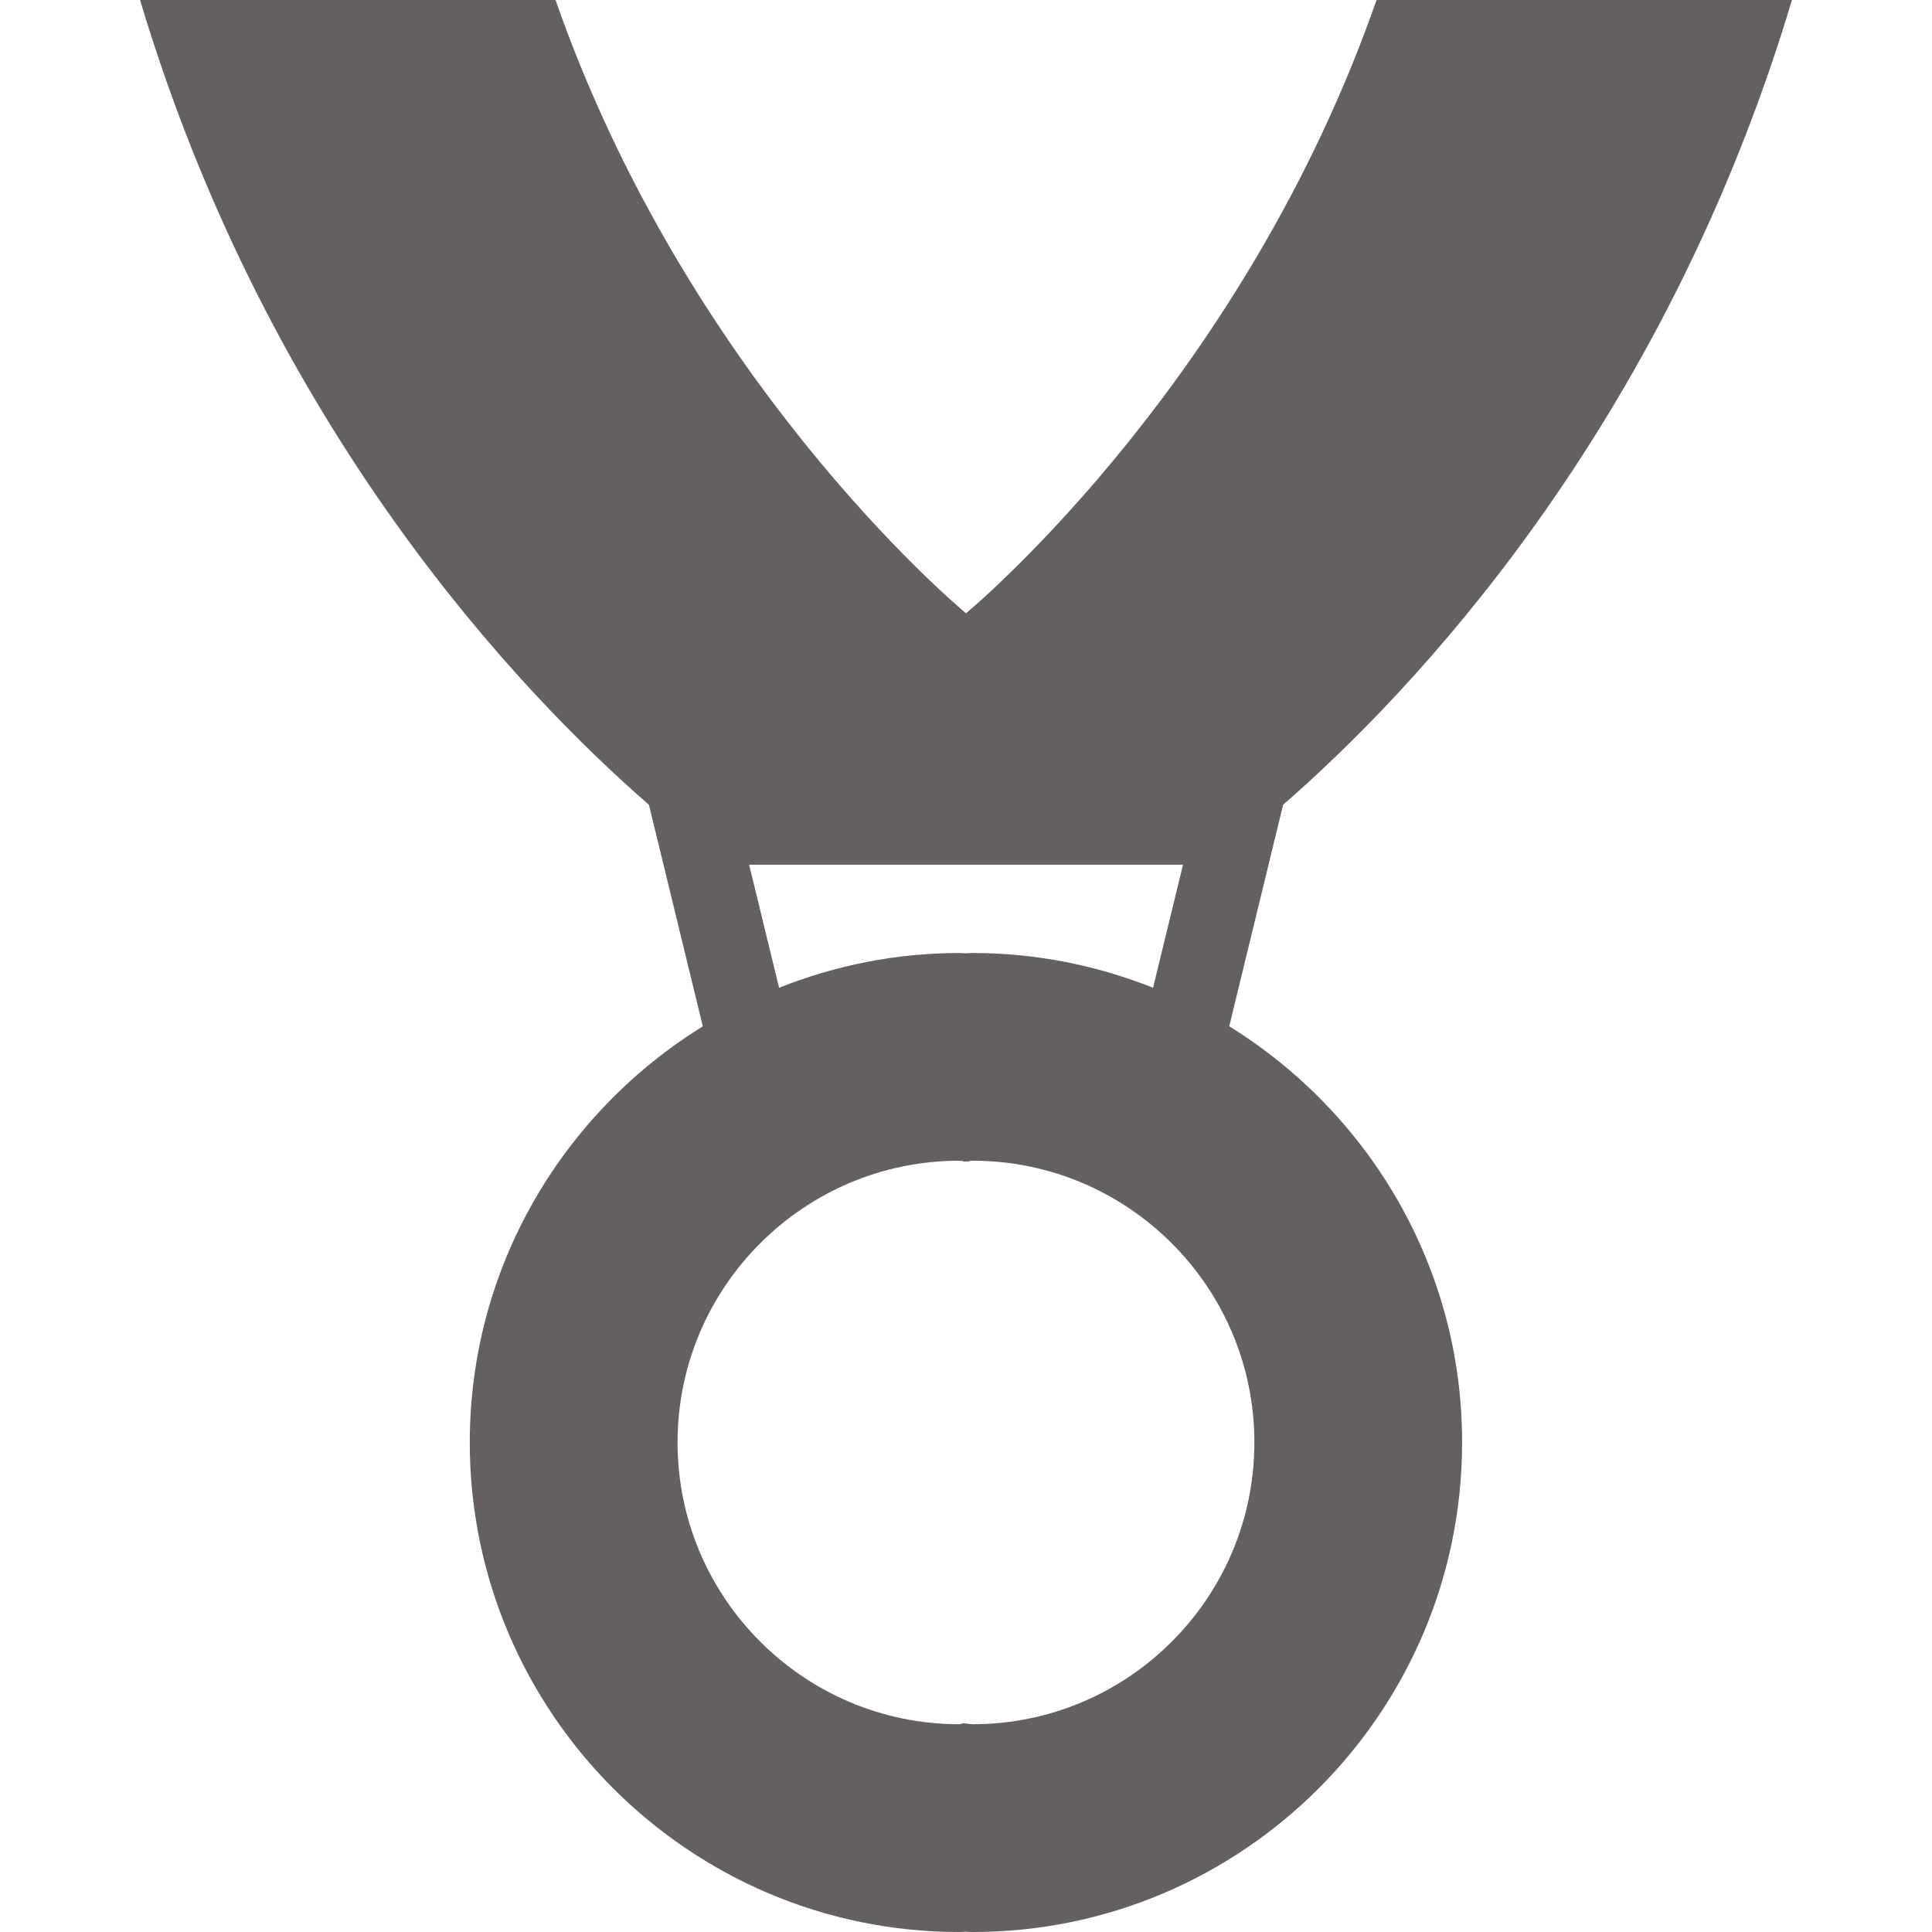
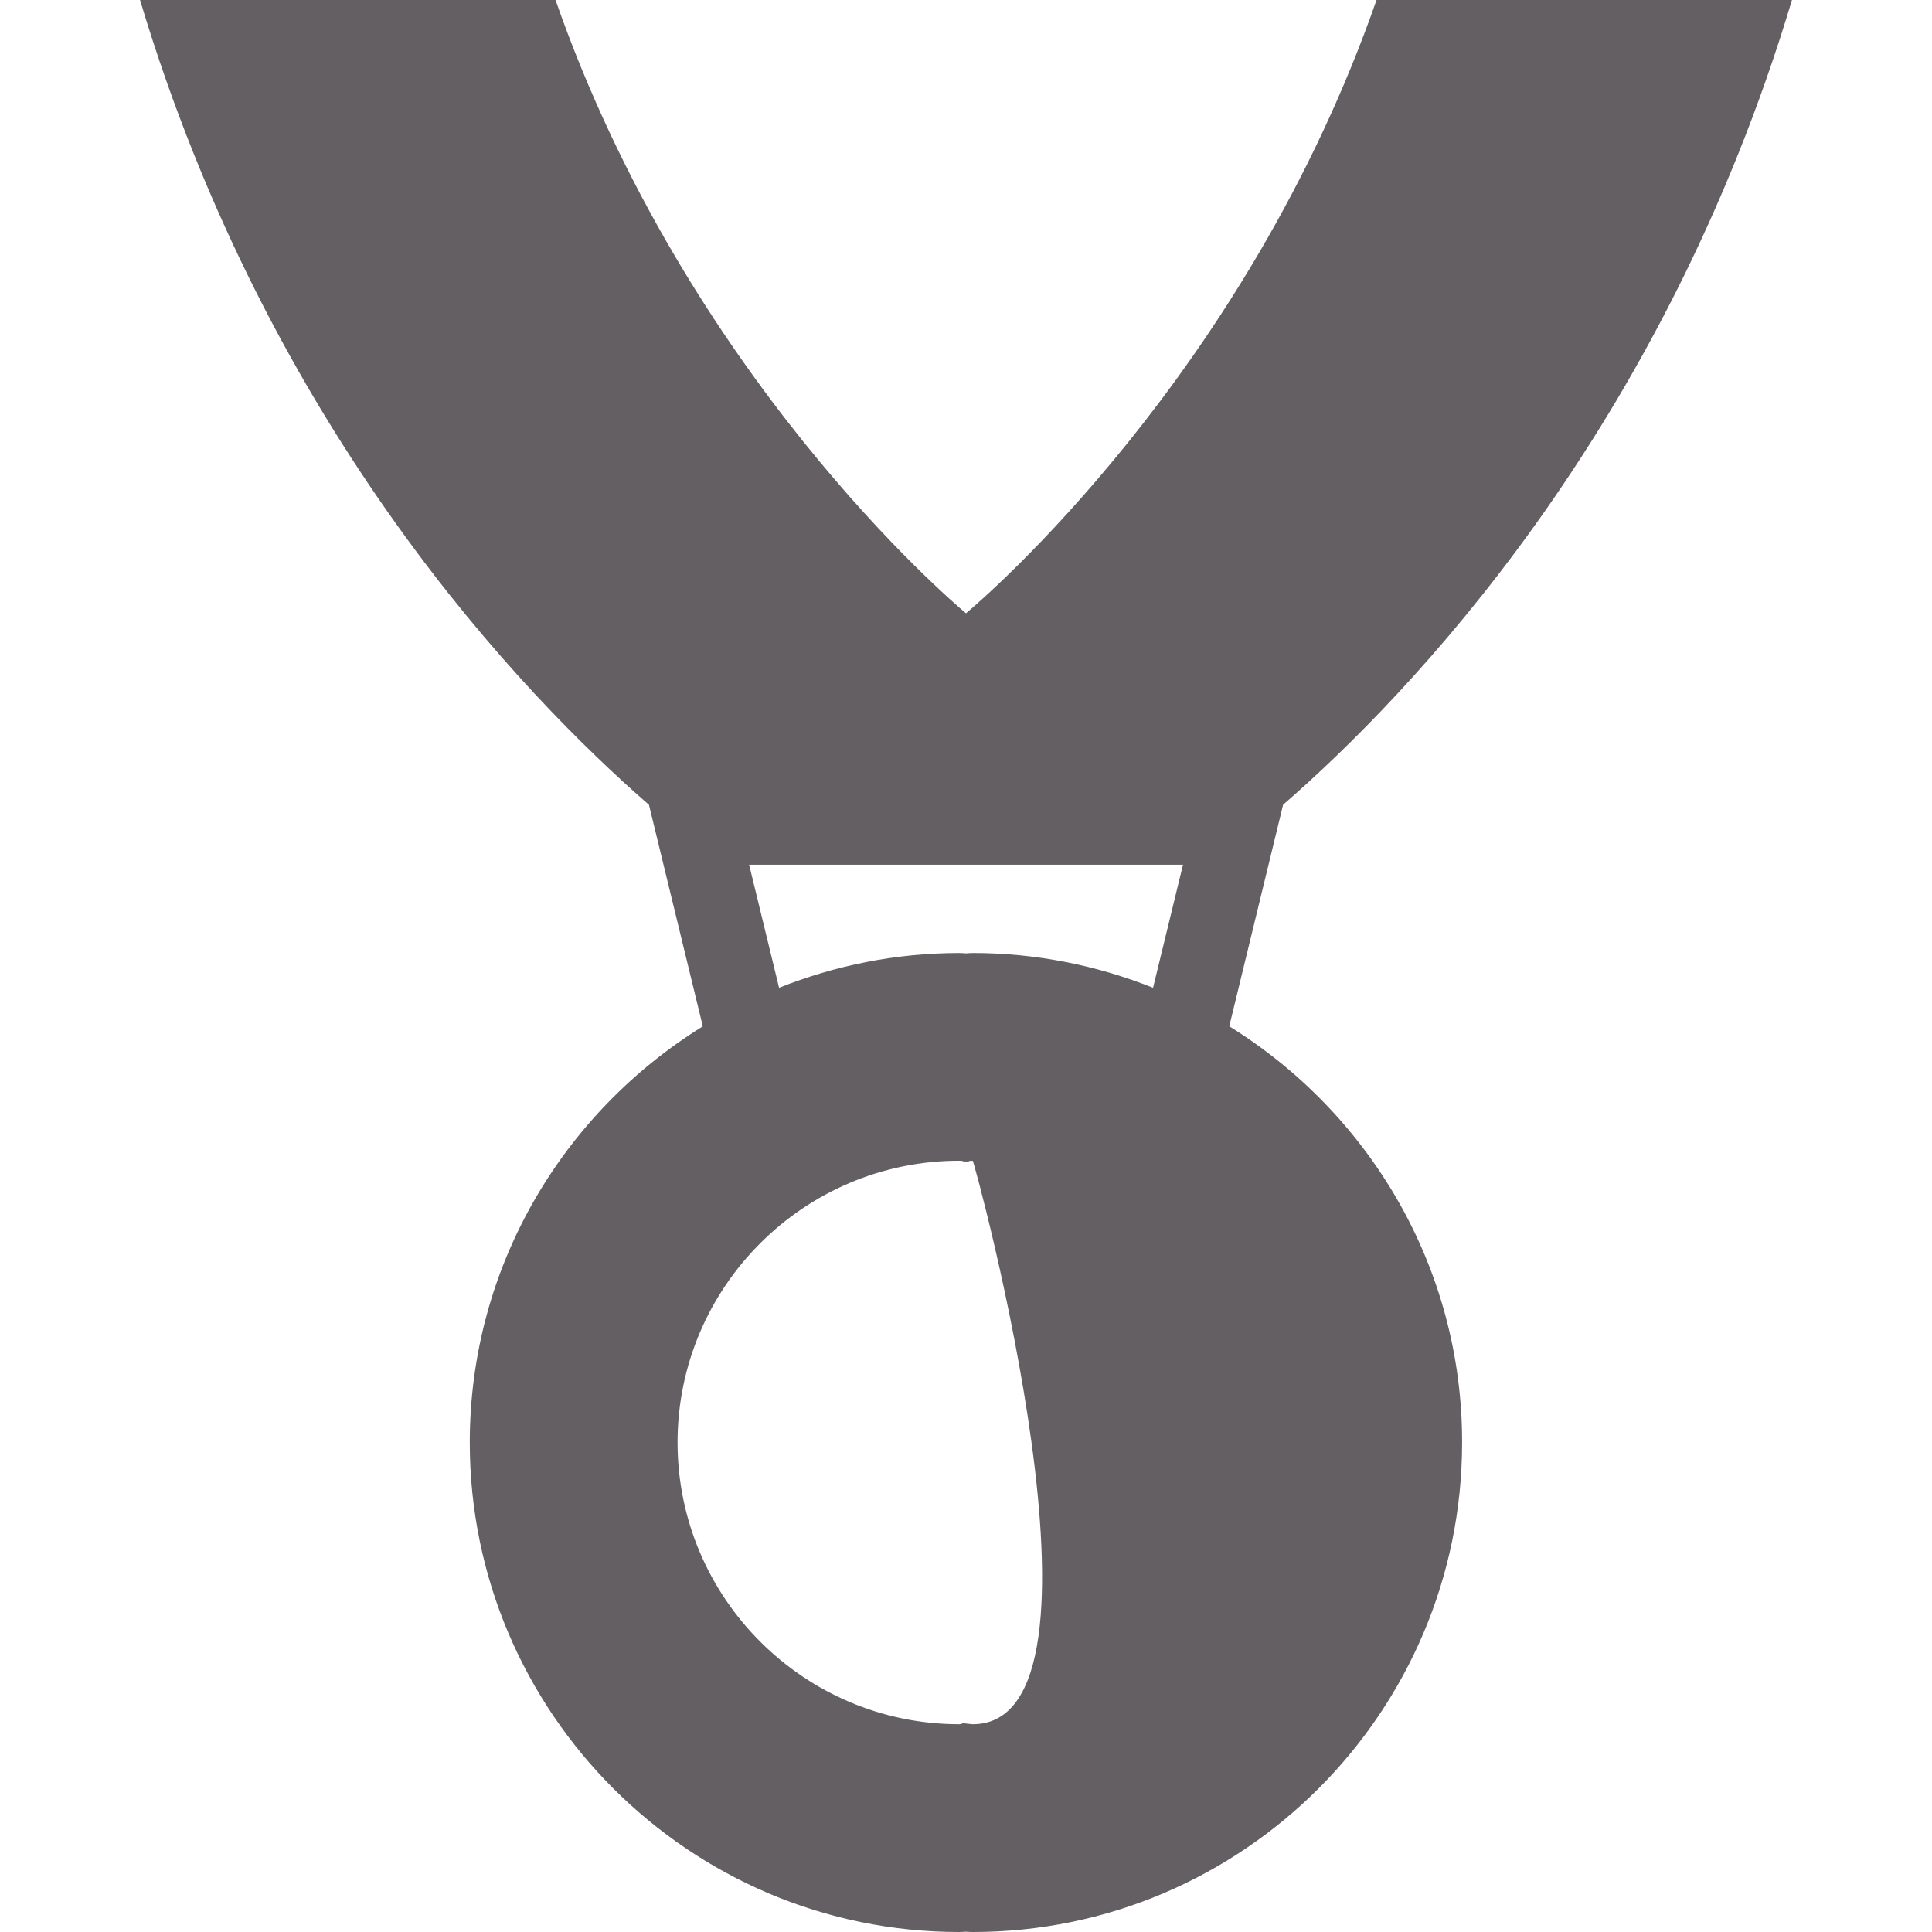
<svg xmlns="http://www.w3.org/2000/svg" version="1.1" id="Capa_1" x="0px" y="0px" width="512px" height="512px" viewBox="0 0 31.745 31.745" style="enable-background:new 0 0 31.745 31.745;" xml:space="preserve">
  <g>
-     <path d="M20.198,16.863l0.885-3.64C23.157,11.419,27.319,7.098,29.444,0c-1.365,0-5.332,0-6.826,0   c-2.151,6.164-6.482,9.857-6.746,10.077C15.61,9.857,11.279,6.164,9.128,0C7.634,0,3.667,0,2.301,0   c2.126,7.098,6.288,11.419,8.362,13.224l0.885,3.64c-2.293,1.419-3.829,3.948-3.829,6.838c0,4.435,3.608,8.043,8.042,8.043   c0.037,0,0.074-0.003,0.11-0.005c0.037,0.002,0.073,0.005,0.111,0.005c4.435,0,8.042-3.608,8.042-8.043   C24.026,20.812,22.489,18.282,20.198,16.863z M15.827,14.208h0.091h3.52l-0.492,2.022c-0.918-0.365-1.916-0.571-2.962-0.571   c-0.038,0-0.074,0.004-0.111,0.006c-0.037-0.002-0.073-0.006-0.11-0.006c-1.046,0-2.044,0.206-2.962,0.571l-0.492-2.022H15.827z    M15.983,28.331c-0.022,0-0.141-0.015-0.156-0.017c0,0-0.042,0.017-0.065,0.017c-2.552,0-4.629-2.077-4.629-4.63   s2.077-4.629,4.629-4.629c0.022,0,0.043,0.003,0.065,0.006v0.009c0.016,0,0.031-0.002,0.045-0.004   c0.015,0.002,0.03,0.004,0.046,0.004v-0.009c0.021-0.003,0.042-0.006,0.065-0.006c2.552,0,4.628,2.076,4.628,4.629   S18.536,28.331,15.983,28.331z" fill="#635f63" />
+     <path d="M20.198,16.863l0.885-3.64C23.157,11.419,27.319,7.098,29.444,0c-1.365,0-5.332,0-6.826,0   c-2.151,6.164-6.482,9.857-6.746,10.077C15.61,9.857,11.279,6.164,9.128,0C7.634,0,3.667,0,2.301,0   c2.126,7.098,6.288,11.419,8.362,13.224l0.885,3.64c-2.293,1.419-3.829,3.948-3.829,6.838c0,4.435,3.608,8.043,8.042,8.043   c0.037,0,0.074-0.003,0.11-0.005c0.037,0.002,0.073,0.005,0.111,0.005c4.435,0,8.042-3.608,8.042-8.043   C24.026,20.812,22.489,18.282,20.198,16.863z M15.827,14.208h0.091h3.52l-0.492,2.022c-0.918-0.365-1.916-0.571-2.962-0.571   c-0.038,0-0.074,0.004-0.111,0.006c-0.037-0.002-0.073-0.006-0.11-0.006c-1.046,0-2.044,0.206-2.962,0.571l-0.492-2.022H15.827z    M15.983,28.331c-0.022,0-0.141-0.015-0.156-0.017c0,0-0.042,0.017-0.065,0.017c-2.552,0-4.629-2.077-4.629-4.63   s2.077-4.629,4.629-4.629c0.022,0,0.043,0.003,0.065,0.006v0.009c0.016,0,0.031-0.002,0.045-0.004   c0.015,0.002,0.03,0.004,0.046,0.004v-0.009c0.021-0.003,0.042-0.006,0.065-0.006S18.536,28.331,15.983,28.331z" fill="#635f63" />
  </g>
  <g>
</g>
  <g>
</g>
  <g>
</g>
  <g>
</g>
  <g>
</g>
  <g>
</g>
  <g>
</g>
  <g>
</g>
  <g>
</g>
  <g>
</g>
  <g>
</g>
  <g>
</g>
  <g>
</g>
  <g>
</g>
  <g>
</g>
</svg>